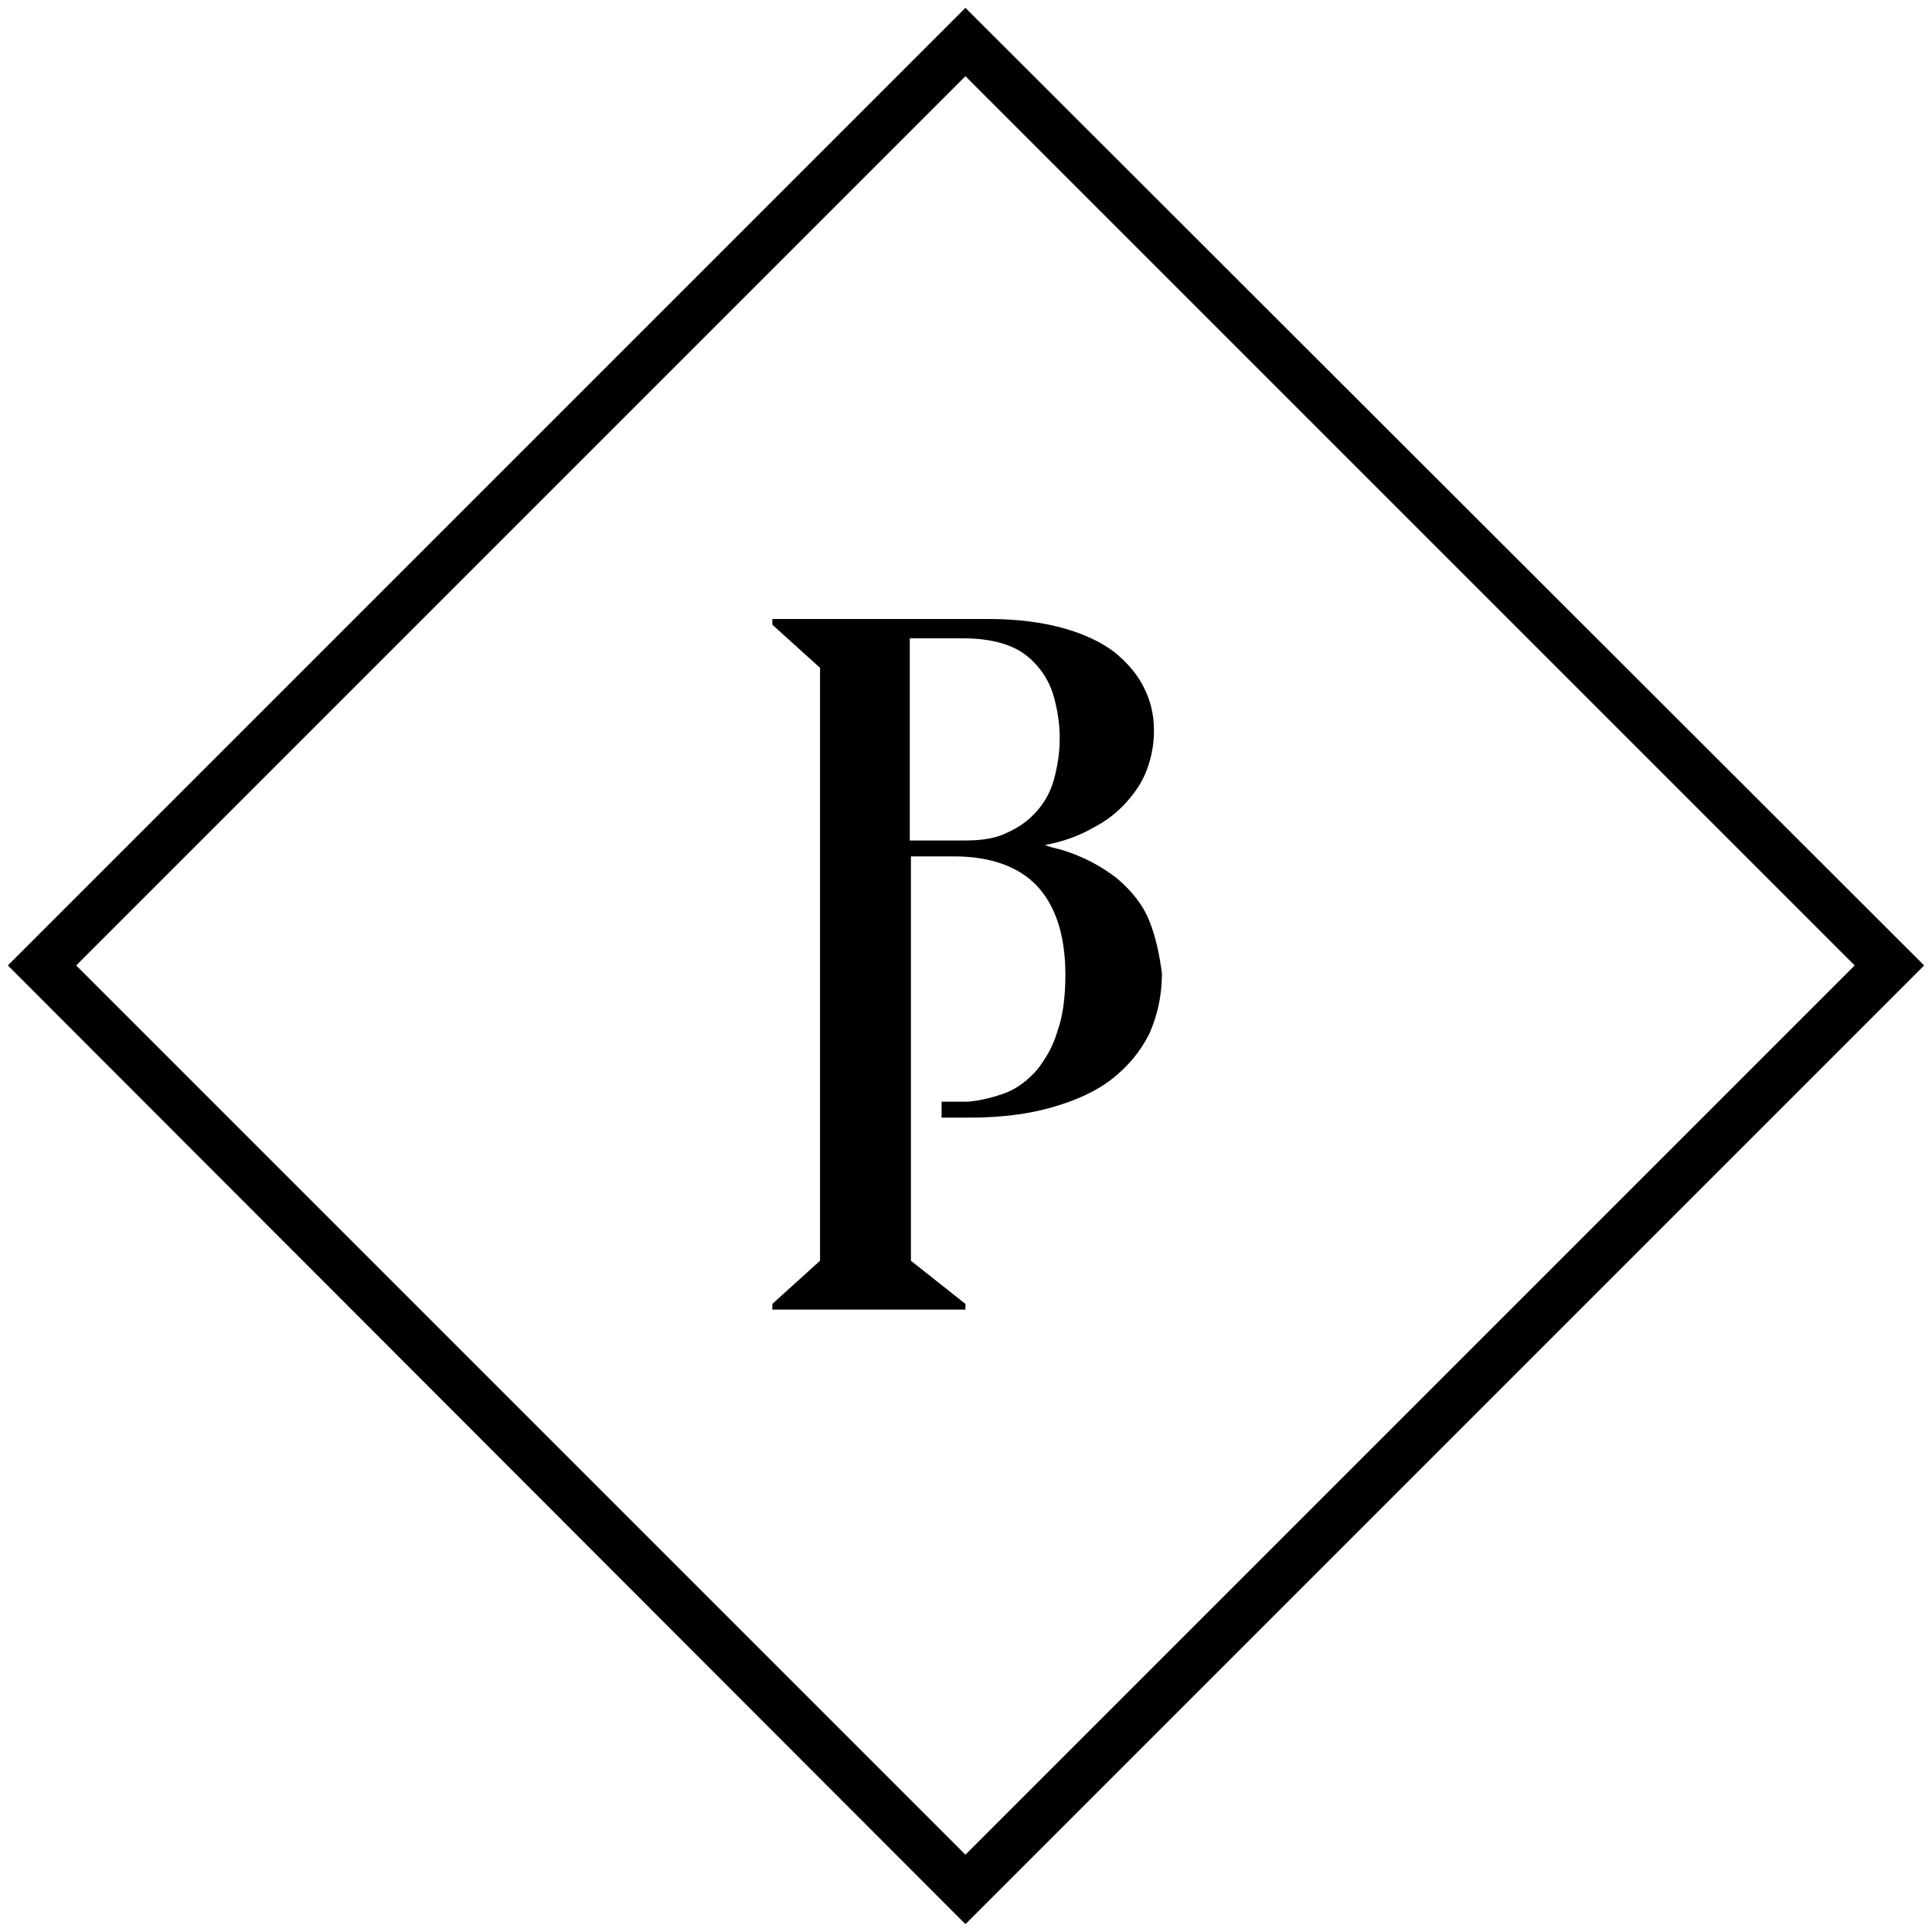
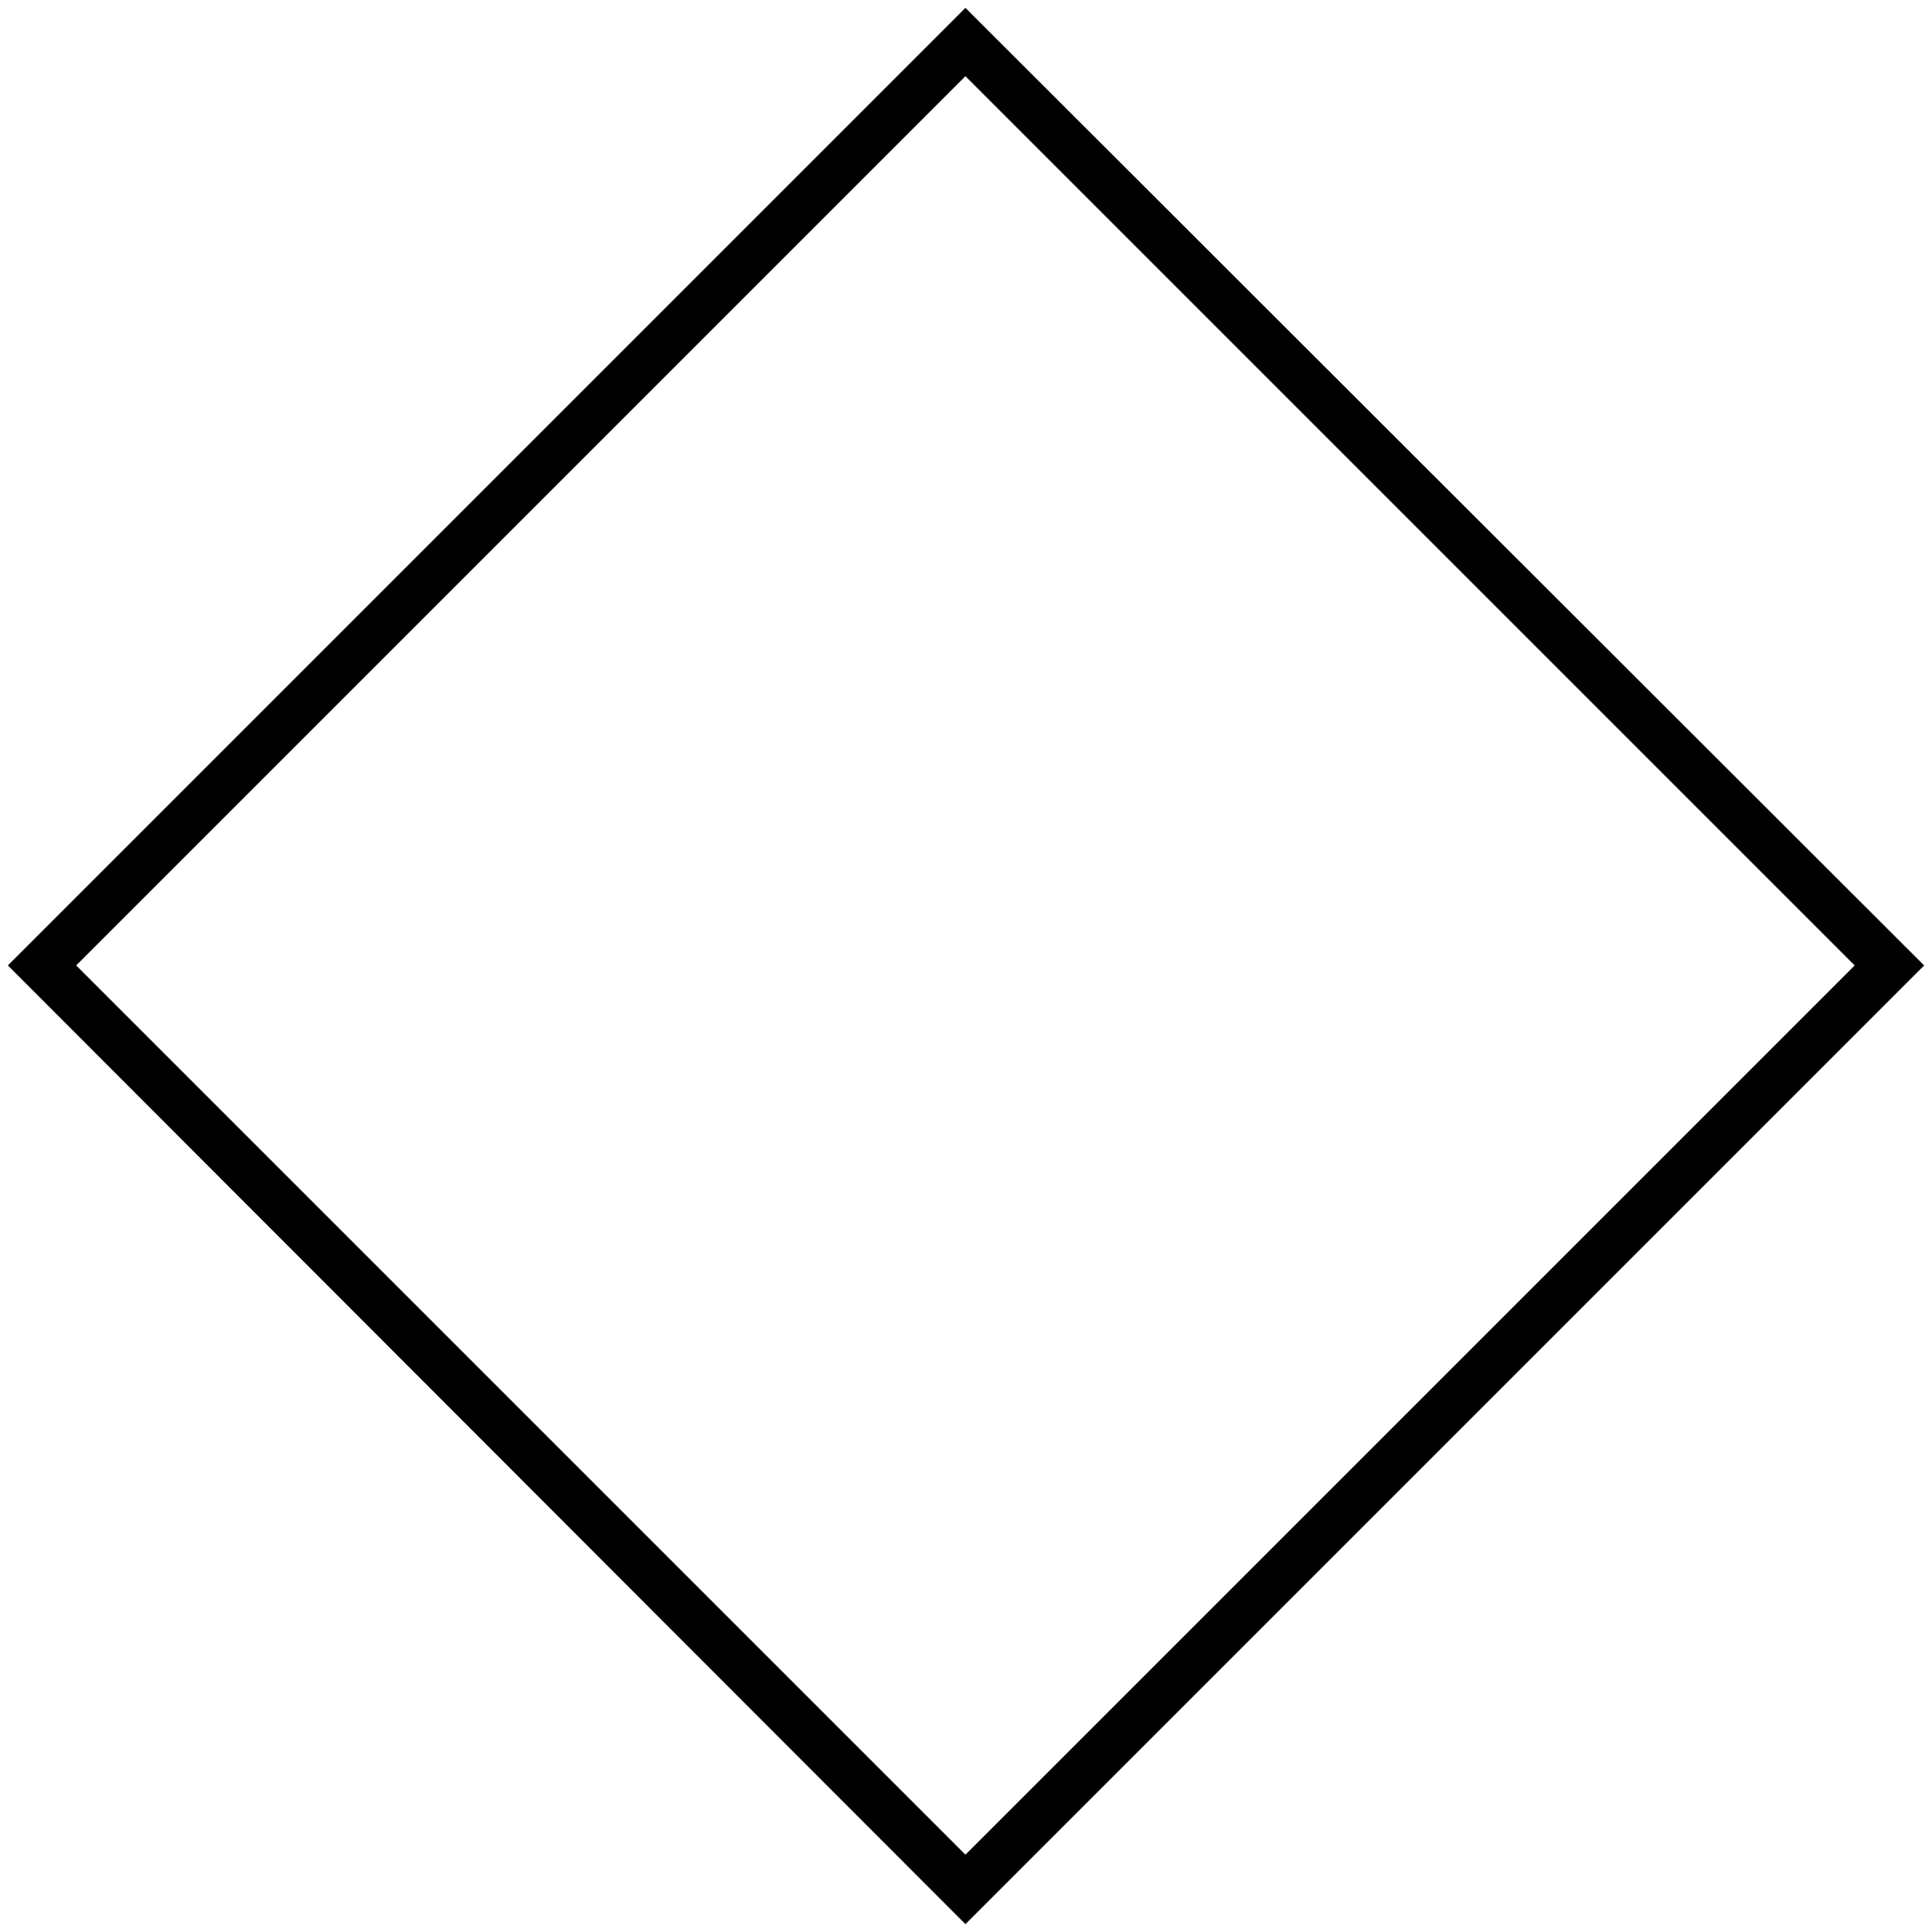
<svg xmlns="http://www.w3.org/2000/svg" version="1.1" id="Laag_1" x="0px" y="0px" viewBox="0 0 170.1 170.1" style="enable-background:new 0 0 170.1 170.1;" xml:space="preserve">
  <style type="text/css">
	.st0{stroke:#000000;stroke-miterlimit:10;}
</style>
  <g>
    <path class="st0" d="M6,85L85,6l79,79l-79,79L6,85z M85,1.4L1.4,85L85,168.7L168.7,85L85,1.4z" />
-     <path d="M101.2,81.1c-0.6-1.5-1.6-2.7-2.9-3.8c-1.3-1-2.9-1.9-4.9-2.5c-0.4-0.1-0.9-0.2-1.4-0.4h0c0,0,0,0,0,0   c1.6-0.3,3-0.8,4.2-1.5c1.2-0.6,2.2-1.4,3-2.3c0.8-0.9,1.4-1.8,1.8-2.9c0.4-1.1,0.6-2.2,0.6-3.4c0-1.4-0.3-2.6-0.9-3.8   c-0.6-1.2-1.5-2.2-2.6-3.1c-1.2-0.9-2.7-1.6-4.5-2.1c-1.8-0.5-4-0.8-6.5-0.8H68v0.5l4.2,3.8V74h0v4.3V102v9l-4.2,3.8v0.5h17v-0.5   l-4.8-3.8V75.4h3.8c3.2,0,5.7,0.9,7.3,2.6c1.6,1.7,2.5,4.3,2.5,7.8c0,1.9-0.2,3.6-0.7,5c-0.4,1.4-1.1,2.5-1.8,3.4   c-0.8,0.9-1.7,1.6-2.7,2c-1.1,0.4-2.2,0.7-3.4,0.8l-2.3,0v1.4h2.5c2.7,0,5.1-0.3,7.2-0.9c2.1-0.6,3.9-1.4,5.3-2.5   c1.4-1.1,2.5-2.4,3.3-4c0.7-1.6,1.1-3.3,1.1-5.3C102.1,84.2,101.8,82.6,101.2,81.1z M80.1,56.2h4.7c1.5,0,2.8,0.2,3.9,0.6   c1.1,0.4,1.9,1,2.6,1.8c0.7,0.8,1.2,1.7,1.5,2.8c0.3,1.1,0.5,2.3,0.5,3.6c0,1.3-0.2,2.5-0.5,3.6c-0.3,1.1-0.8,2-1.5,2.8   c-0.7,0.8-1.5,1.4-2.6,1.9C87.7,73.8,86.5,74,85,74h-4.9V56.2z" />
  </g>
</svg>